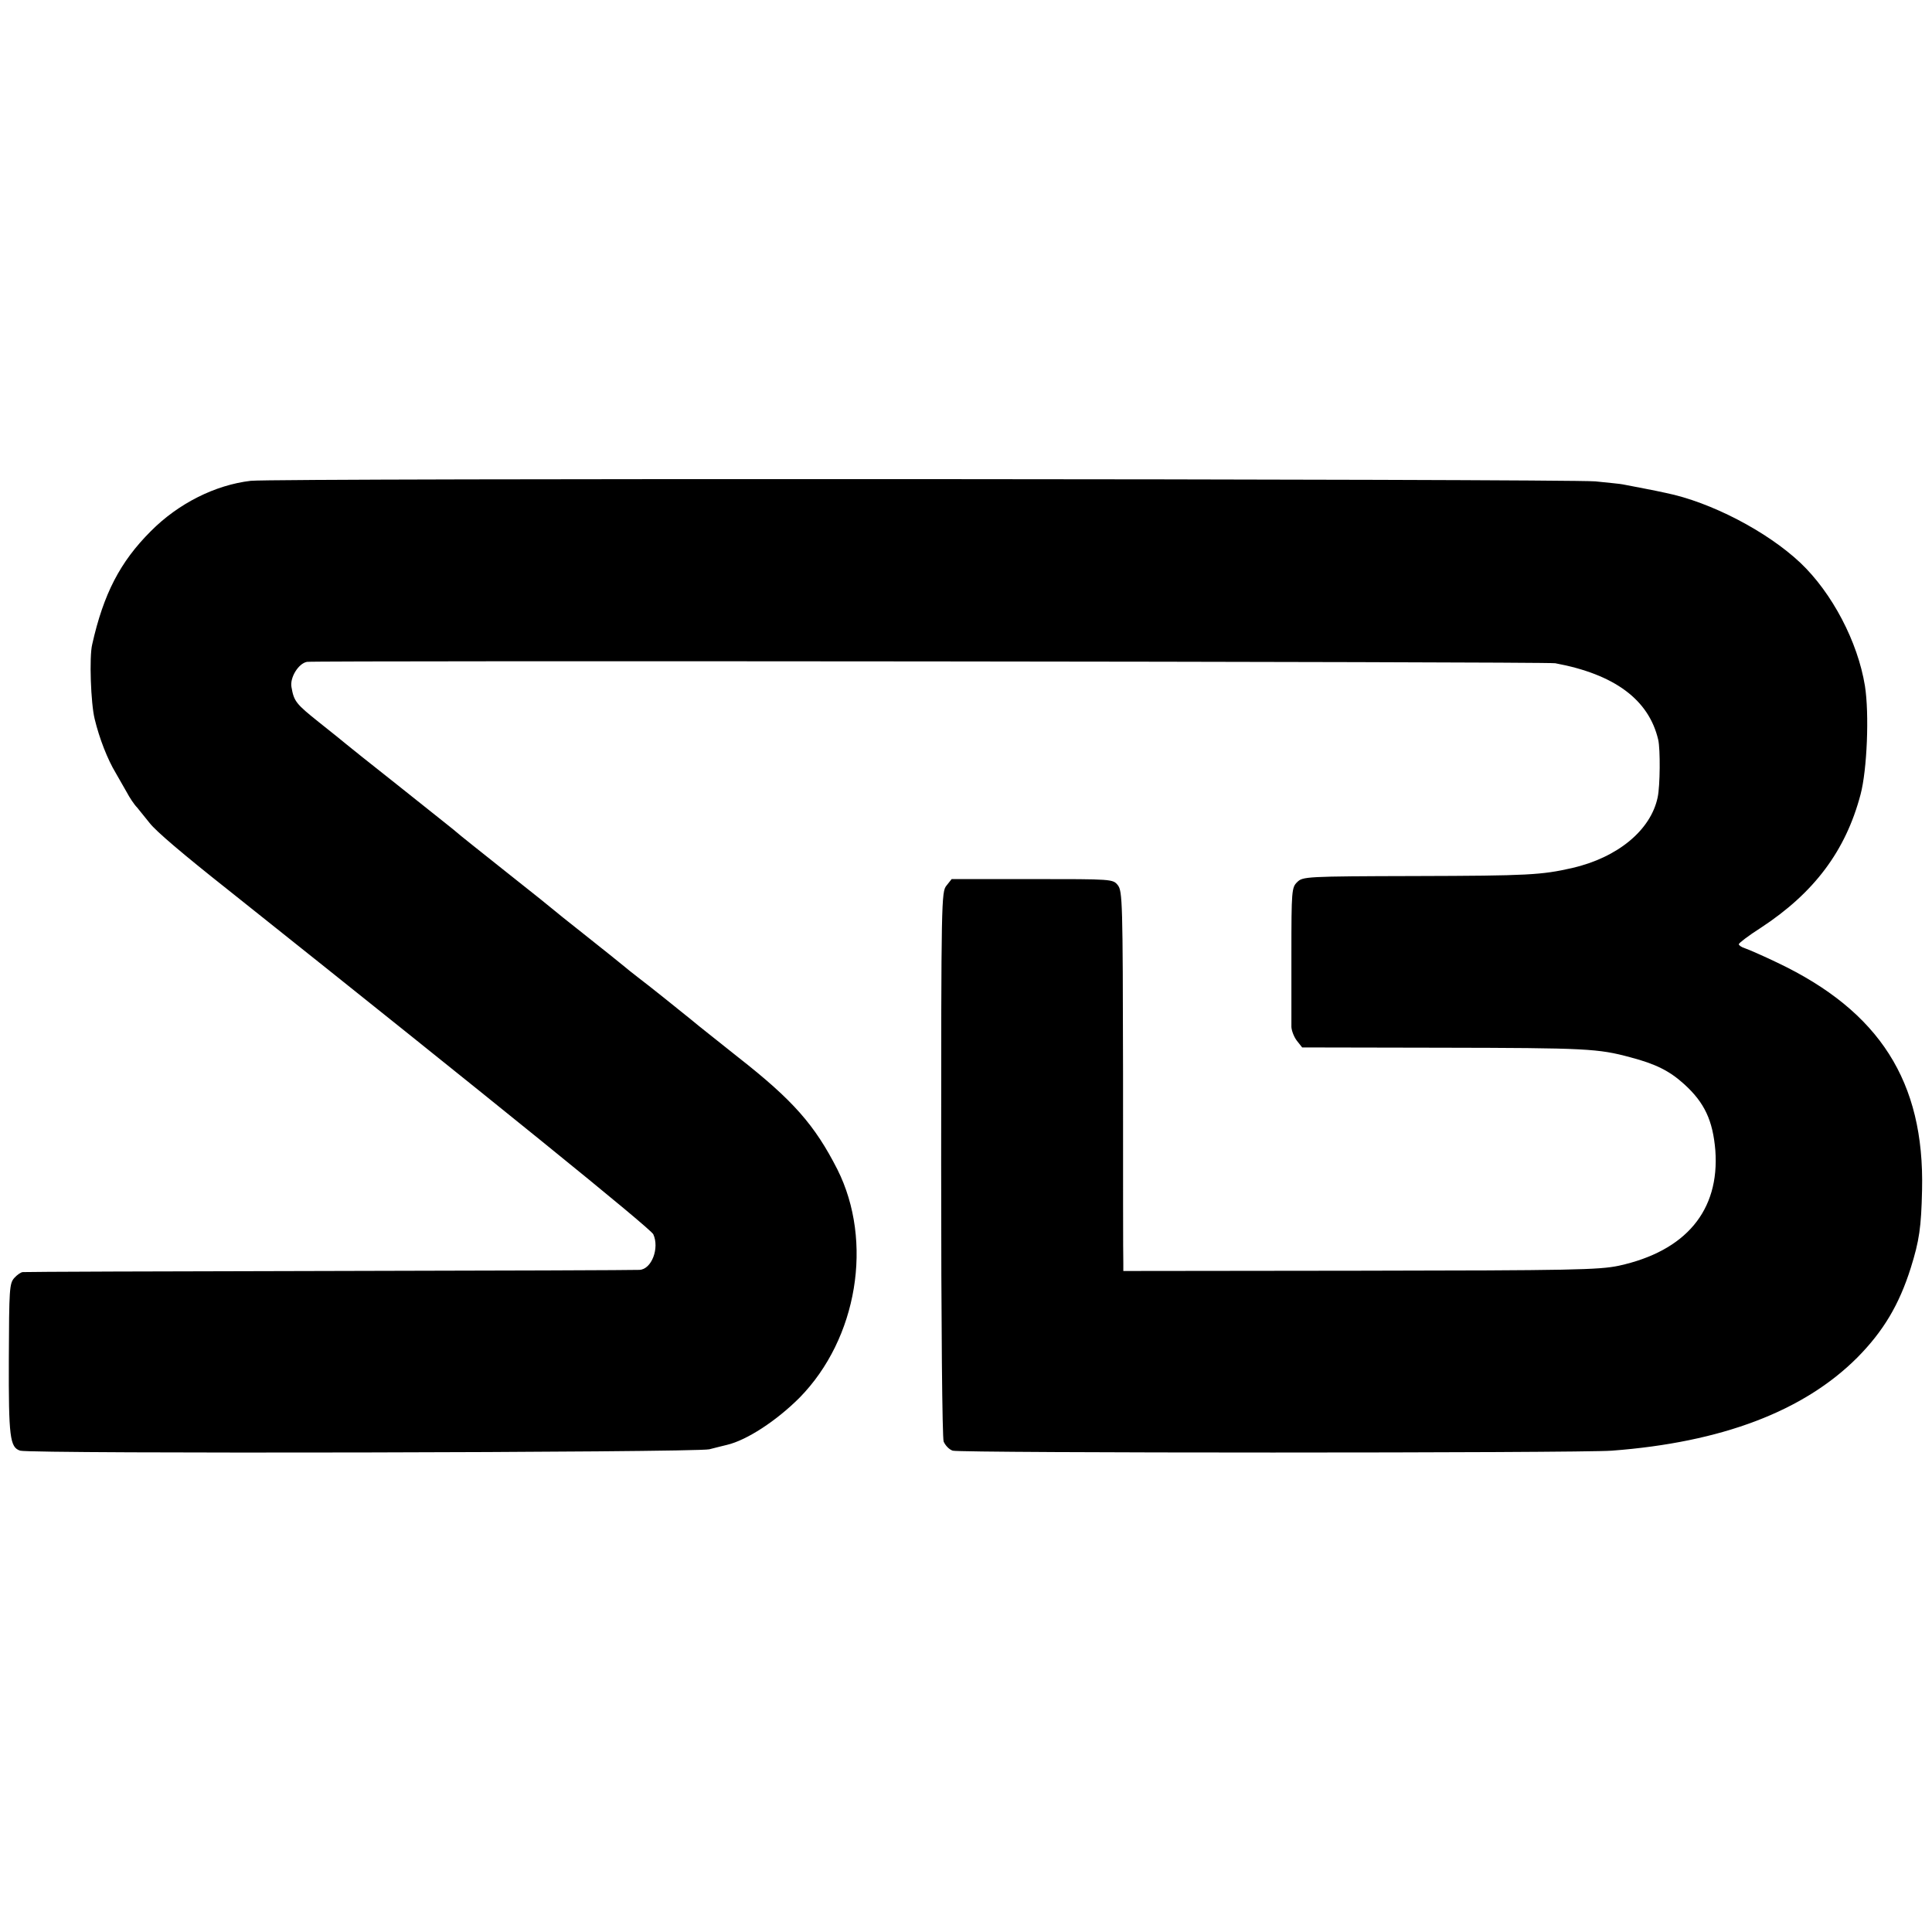
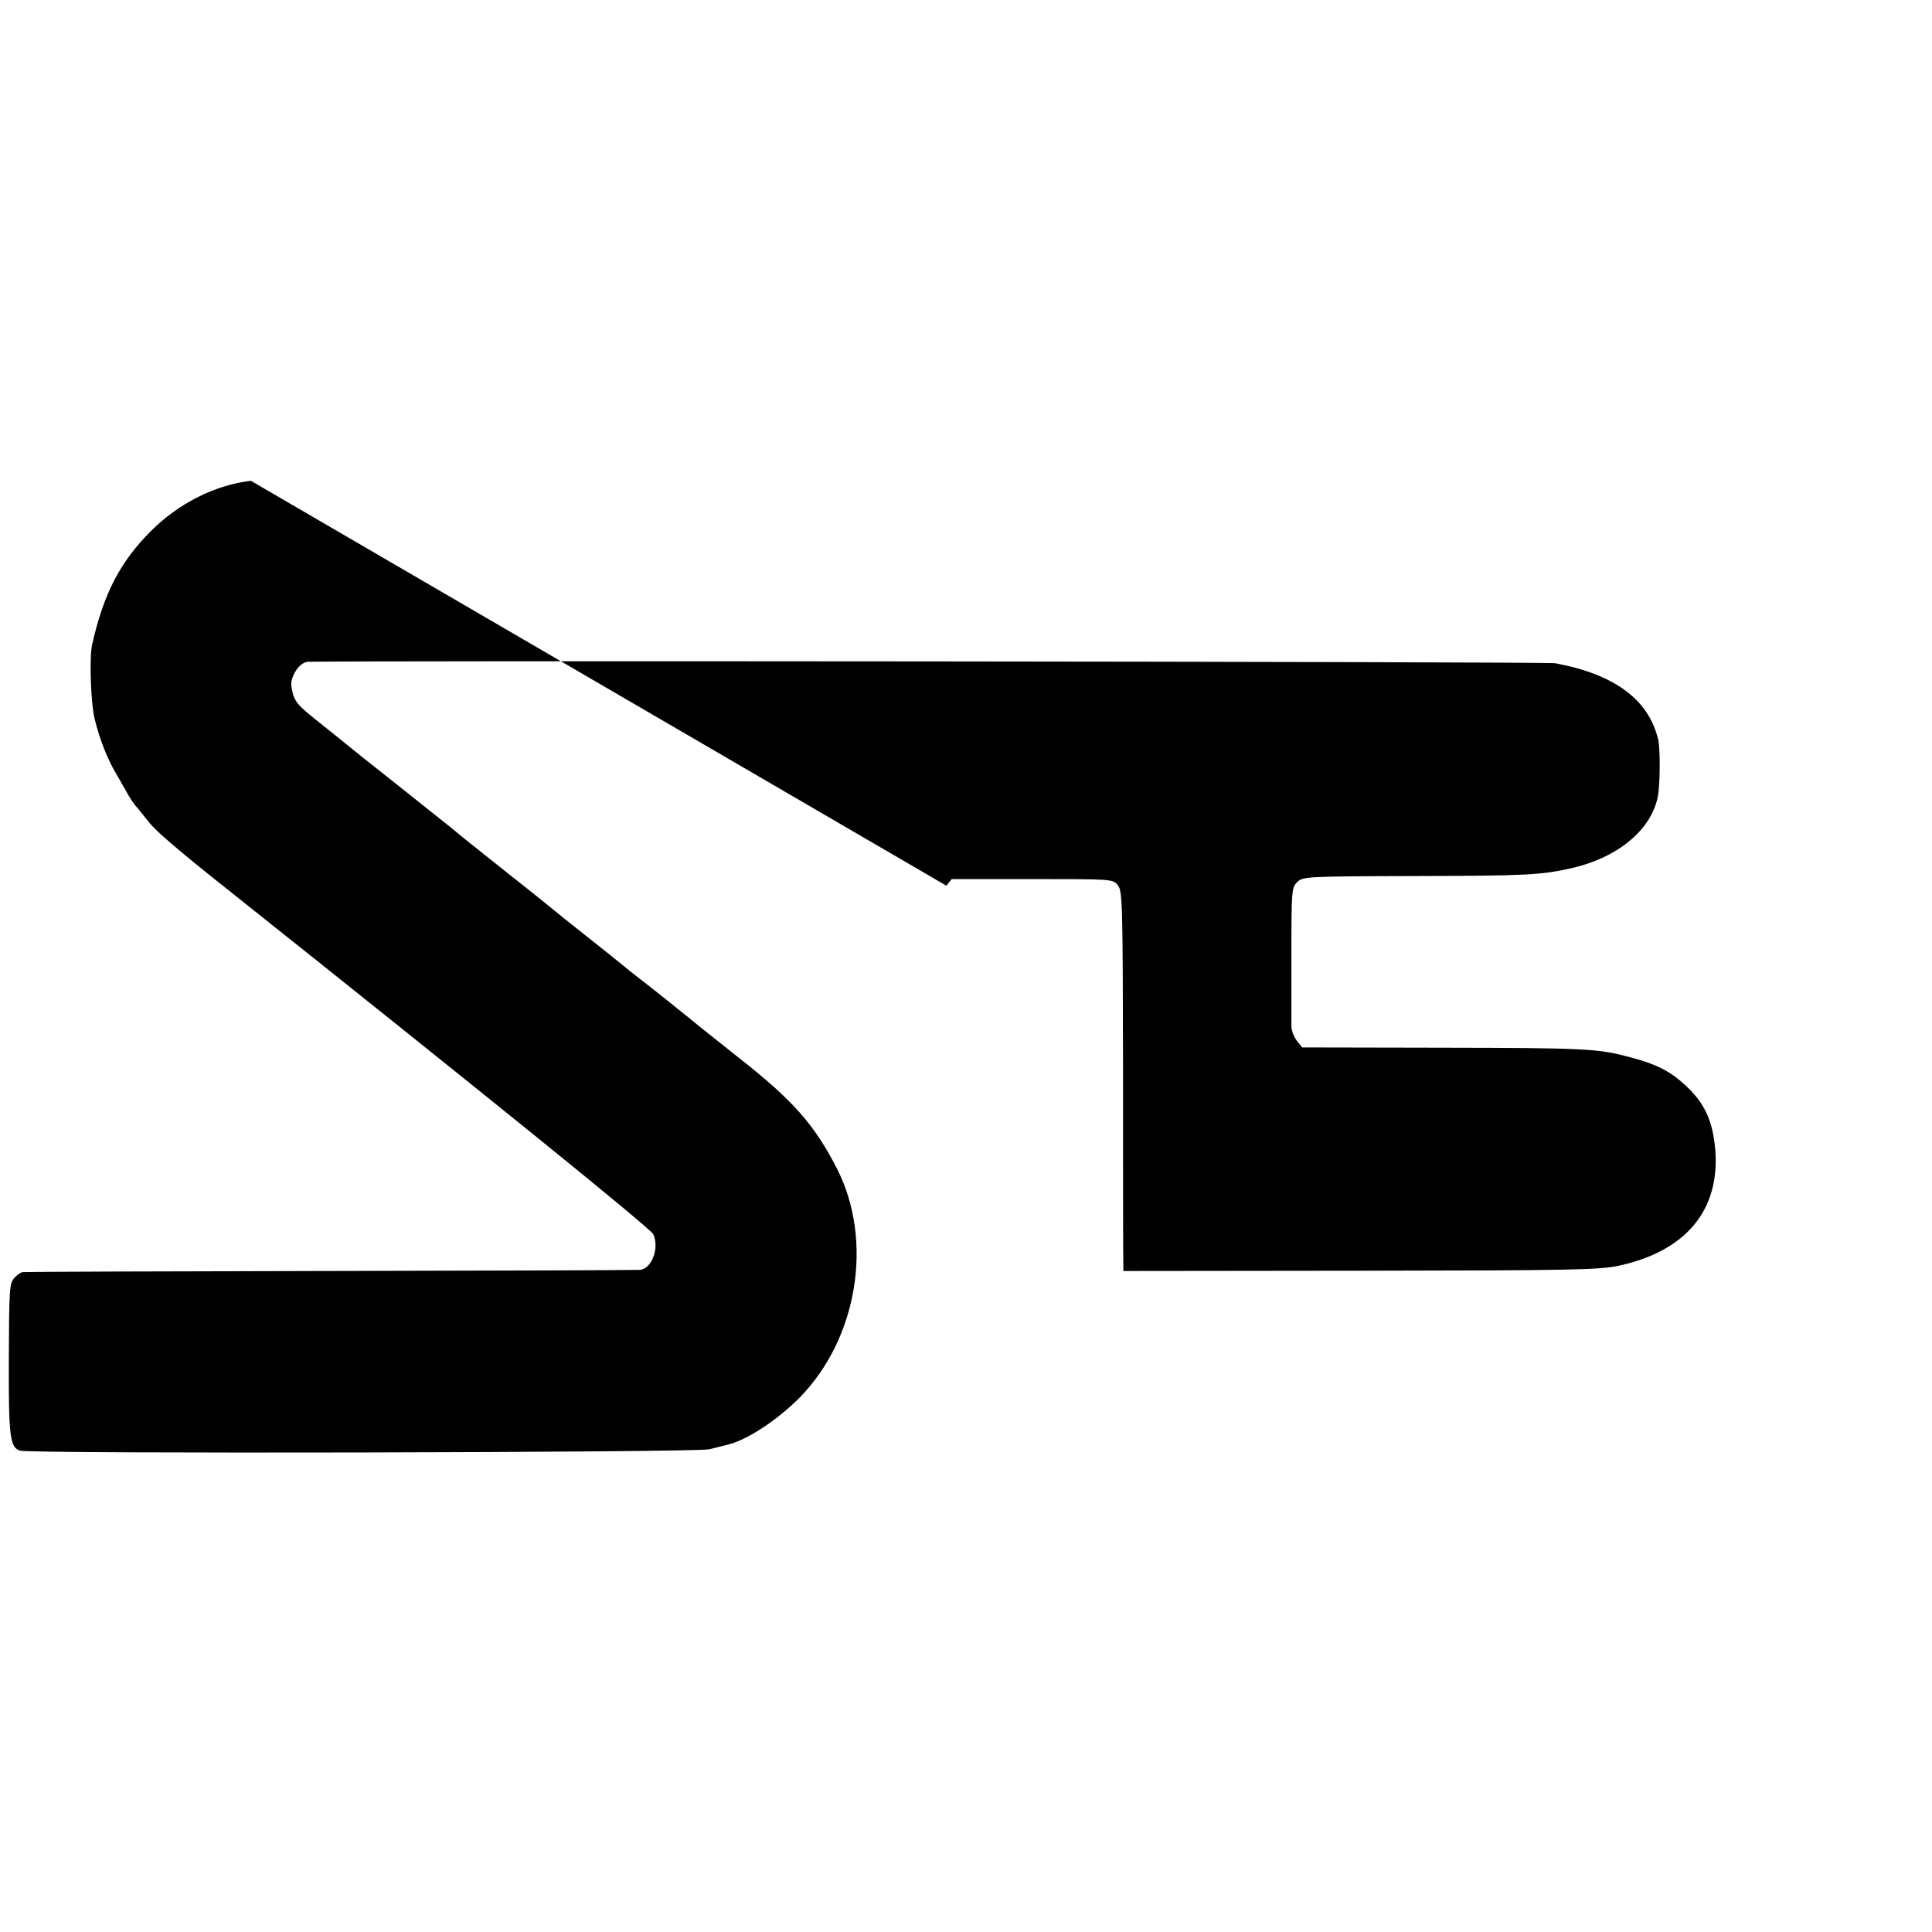
<svg xmlns="http://www.w3.org/2000/svg" version="1.0" width="700pt" height="700pt" viewBox="0 0 700 700" preserveAspectRatio="xMidYMid meet">
  <g transform="translate(0,700) scale(0.1,-0.1)" fill="#000000" stroke="none">
-     <path d="M909 5258 c-129 -15 -263 -82 -363 -183 -111 -111 -171 -227 -212 -410 -11 -45 -5 -214 9 -270 17 -71 47 -147 76 -195 11 -19 29 -51 40 -70 10 -19 27 -45 38 -56 10 -12 31 -38 46 -57 23 -29 115 -108 287 -244 977 -778 1527 -1224 1537 -1245 23 -50 -6 -127 -50 -129 -12 -1 -517 -3 -1122 -4 -605 -1 -1105 -3 -1112 -4 -7 0 -21 -10 -31 -21 -18 -20 -19 -40 -20 -293 -1 -285 4 -321 41 -333 39 -12 2447 -7 2497 5 25 6 54 14 64 16 72 17 179 87 263 171 210 214 268 566 137 827 -82 161 -160 250 -359 406 -71 57 -148 117 -170 136 -53 43 -154 124 -195 155 -18 14 -41 32 -50 40 -32 26 -53 43 -150 120 -52 41 -97 77 -100 80 -3 3 -81 66 -175 140 -93 74 -175 139 -181 145 -15 13 -16 13 -219 175 -94 74 -175 139 -182 145 -6 5 -50 41 -97 78 -84 67 -91 76 -100 128 -6 34 25 85 56 91 28 5 4494 1 4523 -5 215 -40 339 -132 373 -277 8 -34 7 -168 -2 -209 -25 -119 -145 -218 -310 -256 -111 -25 -157 -28 -568 -29 -397 -1 -408 -2 -428 -22 -20 -19 -21 -32 -21 -260 0 -131 0 -251 0 -265 1 -15 10 -37 20 -50 l19 -24 503 -1 c528 -1 569 -3 687 -35 91 -24 141 -49 194 -97 74 -67 104 -132 113 -240 16 -218 -107 -365 -350 -418 -72 -15 -168 -17 -938 -18 l-857 -1 0 30 c-1 16 -1 326 -1 688 -1 620 -2 658 -19 680 -18 22 -20 22 -310 22 l-292 0 -19 -24 c-18 -22 -19 -53 -19 -1006 0 -592 4 -994 9 -1008 6 -14 20 -29 33 -33 28 -9 2269 -9 2388 0 398 30 695 143 889 337 95 96 152 192 194 325 31 99 38 147 41 283 9 392 -154 647 -524 823 -52 25 -105 48 -117 52 -13 4 -23 11 -23 15 0 4 35 31 79 59 194 127 308 279 362 483 24 90 32 293 16 394 -26 160 -119 337 -234 446 -121 114 -325 220 -487 253 -25 6 -135 27 -156 31 -8 2 -53 6 -100 11 -108 9 -4782 12 -4871 2z" />
+     <path d="M909 5258 c-129 -15 -263 -82 -363 -183 -111 -111 -171 -227 -212 -410 -11 -45 -5 -214 9 -270 17 -71 47 -147 76 -195 11 -19 29 -51 40 -70 10 -19 27 -45 38 -56 10 -12 31 -38 46 -57 23 -29 115 -108 287 -244 977 -778 1527 -1224 1537 -1245 23 -50 -6 -127 -50 -129 -12 -1 -517 -3 -1122 -4 -605 -1 -1105 -3 -1112 -4 -7 0 -21 -10 -31 -21 -18 -20 -19 -40 -20 -293 -1 -285 4 -321 41 -333 39 -12 2447 -7 2497 5 25 6 54 14 64 16 72 17 179 87 263 171 210 214 268 566 137 827 -82 161 -160 250 -359 406 -71 57 -148 117 -170 136 -53 43 -154 124 -195 155 -18 14 -41 32 -50 40 -32 26 -53 43 -150 120 -52 41 -97 77 -100 80 -3 3 -81 66 -175 140 -93 74 -175 139 -181 145 -15 13 -16 13 -219 175 -94 74 -175 139 -182 145 -6 5 -50 41 -97 78 -84 67 -91 76 -100 128 -6 34 25 85 56 91 28 5 4494 1 4523 -5 215 -40 339 -132 373 -277 8 -34 7 -168 -2 -209 -25 -119 -145 -218 -310 -256 -111 -25 -157 -28 -568 -29 -397 -1 -408 -2 -428 -22 -20 -19 -21 -32 -21 -260 0 -131 0 -251 0 -265 1 -15 10 -37 20 -50 l19 -24 503 -1 c528 -1 569 -3 687 -35 91 -24 141 -49 194 -97 74 -67 104 -132 113 -240 16 -218 -107 -365 -350 -418 -72 -15 -168 -17 -938 -18 l-857 -1 0 30 c-1 16 -1 326 -1 688 -1 620 -2 658 -19 680 -18 22 -20 22 -310 22 l-292 0 -19 -24 z" />
  </g>
</svg>